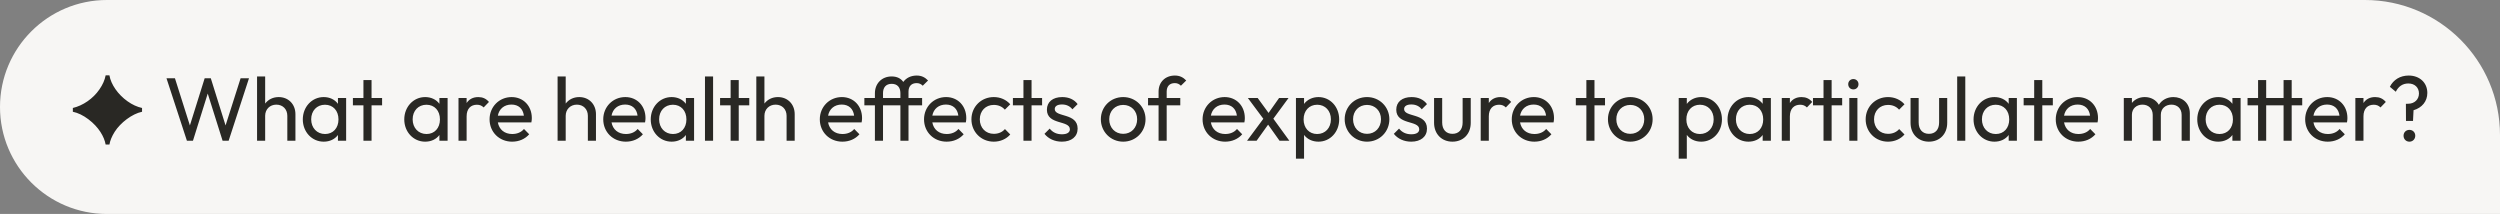
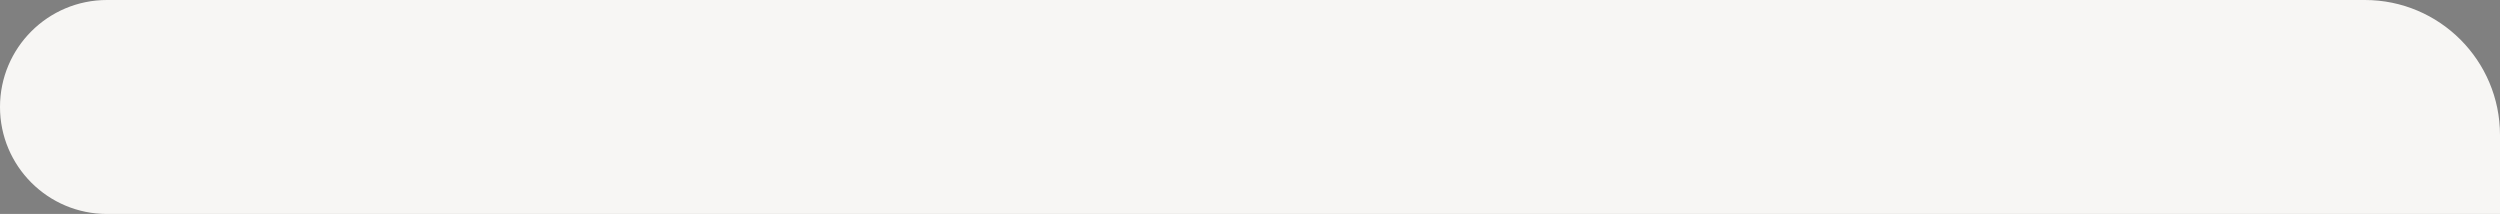
<svg xmlns="http://www.w3.org/2000/svg" width="444" height="38" fill="none">
  <rect width="100%" height="100%" fill="#808080" stroke="none" />
  <path fill="#F7F6F4" d="M0 19C0 8.507 8.507 0 19 0h401c13.255 0 24 10.745 24 24v14H19C8.507 38 0 29.493 0 19Z" />
-   <path fill="#292824" d="M18.762 25.672c-.24-1.376-1.215-3.104-3.072-4.496-.912-.688-1.84-1.136-2.752-1.328v-.672c1.808-.432 3.585-1.648 4.72-3.296.576-.832.944-1.648 1.104-2.496h.672c.272 1.616 1.52 3.408 3.216 4.608.833.592 1.697.992 2.577 1.184v.672c-1.776.368-3.84 1.952-4.864 3.568-.512.816-.816 1.568-.928 2.256h-.672ZM33.197 25l-3.631-11.104h1.503l2.656 8.384 2.625-8.384h1.088l2.623 8.384 2.672-8.384h1.489L40.605 25h-1.072l-2.64-8.384L34.268 25h-1.072Zm12.456 0V13.576h1.44v4.816c.544-.72 1.392-1.152 2.4-1.152 1.728 0 2.976 1.264 2.976 3.04V25h-1.44v-4.432c0-1.168-.8-1.984-1.952-1.984s-1.984.832-1.984 1.984V25h-1.44Zm11.837.16c-2.096 0-3.712-1.728-3.712-3.952s1.616-3.968 3.712-3.968c1.072 0 1.984.448 2.528 1.2V17.4h1.456V25h-1.456v-1.024c-.544.736-1.44 1.184-2.528 1.184Zm.24-1.36c1.424 0 2.384-1.056 2.384-2.592 0-1.552-.96-2.608-2.4-2.608s-2.448 1.072-2.448 2.592S56.29 23.8 57.73 23.8Zm6.817 1.2v-6.288h-1.872V17.4h1.872v-3.184h1.44V17.4h1.873v1.312h-1.872V25h-1.44Zm10.963.16c-2.096 0-3.712-1.728-3.712-3.952s1.616-3.968 3.712-3.968c1.072 0 1.984.448 2.528 1.2V17.4h1.456V25h-1.456v-1.024c-.544.736-1.44 1.184-2.528 1.184Zm.24-1.36c1.424 0 2.384-1.056 2.384-2.592 0-1.552-.96-2.608-2.4-2.608s-2.448 1.072-2.448 2.592S74.31 23.8 75.75 23.8Zm5.68 1.2v-7.6h1.44v.896c.433-.672 1.137-1.056 2.065-1.056.768 0 1.376.256 1.904.864l-.944.976c-.336-.336-.704-.48-1.2-.48-1.072 0-1.824.688-1.824 2.064V25h-1.44Zm9.533.16c-2.288 0-4.016-1.696-4.016-3.968 0-2.224 1.712-3.952 3.92-3.952 2.08 0 3.584 1.568 3.584 3.728 0 .224-.016.464-.08.768h-5.952C88.642 23 89.602 23.8 90.962 23.8c.848 0 1.6-.288 2.096-.896l.928.944c-.736.848-1.824 1.312-3.024 1.312Zm-.128-6.592c-1.28 0-2.192.768-2.416 1.968h4.624c-.16-1.232-.96-1.968-2.208-1.968ZM99.028 25V13.576h1.44v4.816c.544-.72 1.392-1.152 2.4-1.152 1.728 0 2.976 1.264 2.976 3.04V25h-1.44v-4.432c0-1.168-.8-1.984-1.952-1.984s-1.984.832-1.984 1.984V25h-1.44Zm12.125.16c-2.288 0-4.016-1.696-4.016-3.968 0-2.224 1.712-3.952 3.92-3.952 2.08 0 3.584 1.568 3.584 3.728 0 .224-.016.464-.08.768h-5.952c.224 1.264 1.184 2.064 2.544 2.064.848 0 1.6-.288 2.096-.896l.928.944c-.736.848-1.824 1.312-3.024 1.312Zm-.128-6.592c-1.28 0-2.192.768-2.416 1.968h4.624c-.16-1.232-.96-1.968-2.208-1.968Zm8.259 6.592c-2.096 0-3.712-1.728-3.712-3.952s1.616-3.968 3.712-3.968c1.072 0 1.984.448 2.528 1.2V17.4h1.456V25h-1.456v-1.024c-.544.736-1.44 1.184-2.528 1.184Zm.24-1.36c1.424 0 2.384-1.056 2.384-2.592 0-1.552-.96-2.608-2.4-2.608s-2.448 1.072-2.448 2.592 1.024 2.608 2.464 2.608Zm5.68 1.2V13.576h1.44V25h-1.44Zm4.555 0v-6.288h-1.872V17.4h1.872v-3.184h1.44V17.4h1.872v1.312h-1.872V25h-1.44Zm4.563 0V13.576h1.44v4.816c.544-.72 1.392-1.152 2.4-1.152 1.728 0 2.976 1.264 2.976 3.04V25h-1.44v-4.432c0-1.168-.8-1.984-1.952-1.984s-1.984.832-1.984 1.984V25h-1.44Zm15.293.16c-2.288 0-4.016-1.696-4.016-3.968 0-2.224 1.712-3.952 3.92-3.952 2.08 0 3.584 1.568 3.584 3.728 0 .224-.016.464-.08.768h-5.952c.224 1.264 1.184 2.064 2.544 2.064.848 0 1.6-.288 2.096-.896l.928.944c-.736.848-1.824 1.312-3.024 1.312Zm-.128-6.592c-1.28 0-2.192.768-2.416 1.968h4.624c-.16-1.232-.96-1.968-2.208-1.968ZM155.383 25v-6.288h-1.872V17.4h1.872v-.832c0-1.728 1.216-2.992 2.976-2.992.96 0 1.648.368 2.064.976.512-.704 1.344-1.136 2.384-1.136.864 0 1.472.32 2.016.88l-.944.928c-.288-.288-.608-.464-1.088-.464-.912 0-1.44.56-1.44 1.504V17.4h2.416v1.312h-2.416V25h-1.44v-6.288h-3.088V25h-1.44Zm1.44-8.464v.864h3.088v-.896c-.016-.976-.528-1.616-1.552-1.616-1.008 0-1.536.64-1.536 1.648Zm11.301 8.624c-2.288 0-4.016-1.696-4.016-3.968 0-2.224 1.712-3.952 3.92-3.952 2.08 0 3.584 1.568 3.584 3.728 0 .224-.016.464-.08.768h-5.952c.224 1.264 1.184 2.064 2.544 2.064.848 0 1.6-.288 2.096-.896l.928.944c-.736.848-1.824 1.312-3.024 1.312Zm-.128-6.592c-1.28 0-2.192.768-2.416 1.968h4.624c-.16-1.232-.96-1.968-2.208-1.968Zm8.498 6.592c-2.24 0-3.968-1.728-3.968-3.968 0-2.224 1.728-3.952 3.968-3.952 1.168 0 2.208.464 2.928 1.28l-.96.96c-.48-.56-1.168-.848-1.968-.848-1.44 0-2.48 1.056-2.48 2.56s1.04 2.576 2.48 2.576c.816 0 1.504-.288 1.984-.848l.944.96c-.704.816-1.76 1.28-2.928 1.28Zm5.27-.16v-6.288h-1.872V17.4h1.872v-3.184h1.44V17.4h1.872v1.312h-1.872V25h-1.44Zm6.822.16c-1.28 0-2.384-.512-3.088-1.392l.928-.928c.544.688 1.28 1.008 2.176 1.008.896 0 1.408-.32 1.408-.88 0-1.664-4.08-.72-4.08-3.488 0-1.376 1.04-2.24 2.72-2.24 1.184 0 2.128.432 2.736 1.248l-.928.928c-.432-.56-1.056-.864-1.856-.864-.832 0-1.28.32-1.28.816 0 1.504 4.064.64 4.064 3.472 0 1.424-1.088 2.32-2.8 2.32Zm10.893 0c-2.224 0-3.968-1.76-3.968-3.984 0-2.208 1.728-3.936 3.968-3.936 2.208 0 3.968 1.728 3.968 3.936 0 2.24-1.744 3.984-3.968 3.984Zm0-1.392c1.44 0 2.48-1.088 2.48-2.592 0-1.488-1.056-2.544-2.48-2.544-1.44 0-2.48 1.072-2.48 2.544 0 1.504 1.04 2.592 2.48 2.592ZM205.763 25v-6.288h-1.872V17.4h1.872v-1.136c0-1.68 1.184-2.848 2.896-2.848.864 0 1.472.32 2.016.88l-.944.928c-.288-.288-.608-.464-1.088-.464-.912 0-1.44.56-1.44 1.504V17.4h2.416v1.312h-2.416V25h-1.44Zm11.831.16c-2.288 0-4.016-1.696-4.016-3.968 0-2.224 1.712-3.952 3.92-3.952 2.08 0 3.584 1.568 3.584 3.728 0 .224-.016.464-.08.768h-5.952c.224 1.264 1.184 2.064 2.544 2.064.848 0 1.6-.288 2.096-.896l.928.944c-.736.848-1.824 1.312-3.024 1.312Zm-.128-6.592c-1.28 0-2.192.768-2.416 1.968h4.624c-.16-1.232-.96-1.968-2.208-1.968ZM221.473 25l2.896-3.904-2.752-3.696h1.744l1.936 2.656 1.872-2.656h1.68l-2.704 3.68 2.848 3.92h-1.744l-2.032-2.864L223.169 25h-1.696Zm8.687 3.184V17.4h1.44v1.056c.56-.752 1.488-1.216 2.56-1.216 2.08 0 3.68 1.728 3.68 3.968 0 2.224-1.6 3.952-3.68 3.952-1.088 0-2-.448-2.56-1.2v4.224h-1.44Zm3.76-4.384c1.44 0 2.448-1.072 2.448-2.608 0-1.52-1.008-2.592-2.432-2.592-1.44 0-2.416 1.072-2.416 2.608 0 1.52.976 2.592 2.4 2.592Zm8.864 1.36c-2.224 0-3.968-1.76-3.968-3.984 0-2.208 1.728-3.936 3.968-3.936 2.208 0 3.968 1.728 3.968 3.936 0 2.24-1.744 3.984-3.968 3.984Zm0-1.392c1.44 0 2.48-1.088 2.48-2.592 0-1.488-1.056-2.544-2.48-2.544-1.44 0-2.48 1.072-2.48 2.544 0 1.504 1.04 2.592 2.48 2.592Zm7.847 1.392c-1.28 0-2.384-.512-3.088-1.392l.928-.928c.544.688 1.28 1.008 2.176 1.008.896 0 1.408-.32 1.408-.88 0-1.664-4.08-.72-4.08-3.488 0-1.376 1.04-2.24 2.72-2.24 1.184 0 2.128.432 2.736 1.248l-.928.928c-.432-.56-1.056-.864-1.856-.864-.832 0-1.28.32-1.28.816 0 1.504 4.064.64 4.064 3.472 0 1.424-1.088 2.32-2.8 2.32Zm7.324 0c-1.92 0-3.264-1.376-3.264-3.344V17.4h1.44v4.352c0 1.248.688 2.016 1.824 2.016 1.136 0 1.808-.752 1.808-2.016V17.4h1.44v4.416c0 1.984-1.328 3.344-3.248 3.344Zm5.018-.16v-7.6h1.44v.896c.432-.672 1.136-1.056 2.064-1.056.768 0 1.376.256 1.904.864l-.944.976c-.336-.336-.704-.48-1.2-.48-1.072 0-1.824.688-1.824 2.064V25h-1.44Zm9.532.16c-2.288 0-4.016-1.696-4.016-3.968 0-2.224 1.712-3.952 3.92-3.952 2.08 0 3.584 1.568 3.584 3.728 0 .224-.016.464-.08.768h-5.952c.224 1.264 1.184 2.064 2.544 2.064.848 0 1.6-.288 2.096-.896l.928.944c-.736.848-1.824 1.312-3.024 1.312Zm-.128-6.592c-1.28 0-2.192.768-2.416 1.968h4.624c-.16-1.232-.96-1.968-2.208-1.968ZM281.739 25v-6.288h-1.872V17.4h1.872v-3.184h1.44V17.4h1.872v1.312h-1.872V25h-1.44Zm7.8.16c-2.224 0-3.968-1.76-3.968-3.984 0-2.208 1.728-3.936 3.968-3.936 2.208 0 3.968 1.728 3.968 3.936 0 2.24-1.744 3.984-3.968 3.984Zm0-1.392c1.44 0 2.48-1.088 2.48-2.592 0-1.488-1.056-2.544-2.48-2.544-1.44 0-2.48 1.072-2.48 2.544 0 1.504 1.04 2.592 2.48 2.592Zm8.599 4.416V17.4h1.44v1.056c.56-.752 1.488-1.216 2.56-1.216 2.08 0 3.68 1.728 3.68 3.968 0 2.224-1.6 3.952-3.68 3.952-1.088 0-2-.448-2.56-1.2v4.224h-1.44Zm3.76-4.384c1.44 0 2.448-1.072 2.448-2.608 0-1.52-1.008-2.592-2.432-2.592-1.44 0-2.416 1.072-2.416 2.608 0 1.52.976 2.592 2.4 2.592Zm8.624 1.36c-2.096 0-3.712-1.728-3.712-3.952s1.616-3.968 3.712-3.968c1.072 0 1.984.448 2.528 1.2V17.4h1.456V25h-1.456v-1.024c-.544.736-1.44 1.184-2.528 1.184Zm.24-1.36c1.424 0 2.384-1.056 2.384-2.592 0-1.552-.96-2.608-2.4-2.608s-2.448 1.072-2.448 2.592 1.024 2.608 2.464 2.608Zm5.681 1.2v-7.6h1.44v.896c.432-.672 1.136-1.056 2.064-1.056.768 0 1.376.256 1.904.864l-.944.976c-.336-.336-.704-.48-1.2-.48-1.072 0-1.824.688-1.824 2.064V25h-1.44Zm7.414 0v-6.288h-1.872V17.4h1.872v-3.184h1.44V17.4h1.872v1.312h-1.872V25h-1.44Zm5.299-9.12c-.528 0-.912-.4-.912-.928 0-.512.384-.912.912-.912s.912.4.912.912c0 .528-.384.928-.912.928Zm-.72 9.12v-7.6h1.44V25h-1.44Zm6.874.16c-2.24 0-3.968-1.728-3.968-3.968 0-2.224 1.728-3.952 3.968-3.952 1.168 0 2.208.464 2.928 1.28l-.96.96c-.48-.56-1.168-.848-1.968-.848-1.44 0-2.48 1.056-2.48 2.56s1.04 2.576 2.48 2.576c.816 0 1.504-.288 1.984-.848l.944.96c-.704.816-1.76 1.28-2.928 1.28Zm7.268 0c-1.92 0-3.264-1.376-3.264-3.344V17.4h1.44v4.352c0 1.248.688 2.016 1.824 2.016 1.136 0 1.808-.752 1.808-2.016V17.4h1.44v4.416c0 1.984-1.328 3.344-3.248 3.344Zm5.018-.16V13.576h1.44V25h-1.44Zm6.619.16c-2.096 0-3.712-1.728-3.712-3.952s1.616-3.968 3.712-3.968c1.072 0 1.984.448 2.528 1.2V17.4h1.456V25h-1.456v-1.024c-.544.736-1.44 1.184-2.528 1.184Zm.24-1.36c1.424 0 2.384-1.056 2.384-2.592 0-1.552-.96-2.608-2.4-2.608s-2.448 1.072-2.448 2.592 1.024 2.608 2.464 2.608Zm6.817 1.2v-6.288H359.4V17.4h1.872v-3.184h1.44V17.4h1.872v1.312h-1.872V25h-1.44Zm7.848.16c-2.288 0-4.016-1.696-4.016-3.968 0-2.224 1.712-3.952 3.92-3.952 2.08 0 3.584 1.568 3.584 3.728 0 .224-.016.464-.08.768h-5.952C366.8 23 367.76 23.8 369.12 23.8c.848 0 1.6-.288 2.096-.896l.928.944c-.736.848-1.824 1.312-3.024 1.312Zm-.128-6.592c-1.28 0-2.192.768-2.416 1.968h4.624c-.16-1.232-.96-1.968-2.208-1.968ZM377.187 25v-7.6h1.44v.88c.528-.656 1.344-1.04 2.288-1.04 1.088 0 2 .512 2.496 1.376.528-.864 1.488-1.376 2.576-1.376 1.632 0 2.928 1.104 2.928 2.88V25h-1.456v-4.592c0-1.136-.768-1.824-1.808-1.824-1.056 0-1.888.688-1.888 1.808V25h-1.44v-4.592c0-1.136-.768-1.824-1.824-1.824-1.04 0-1.872.688-1.872 1.808V25h-1.44Zm16.759.16c-2.096 0-3.712-1.728-3.712-3.952s1.616-3.968 3.712-3.968c1.072 0 1.984.448 2.528 1.2V17.4h1.456V25h-1.456v-1.024c-.544.736-1.44 1.184-2.528 1.184Zm.24-1.36c1.424 0 2.384-1.056 2.384-2.592 0-1.552-.96-2.608-2.4-2.608s-2.448 1.072-2.448 2.592 1.024 2.608 2.464 2.608Zm6.849 1.2v-6.288h-1.872V17.4h1.872v-3.184h1.44V17.4h3.088v-3.184h1.44V17.4h1.872v1.312h-1.872V25h-1.44v-6.288h-3.088V25h-1.44Zm12.379.16c-2.288 0-4.016-1.696-4.016-3.968 0-2.224 1.712-3.952 3.92-3.952 2.08 0 3.584 1.568 3.584 3.728 0 .224-.016.464-.08.768h-5.952c.224 1.264 1.184 2.064 2.544 2.064.848 0 1.6-.288 2.096-.896l.928.944c-.736.848-1.824 1.312-3.024 1.312Zm-.128-6.592c-1.28 0-2.192.768-2.416 1.968h4.624c-.16-1.232-.96-1.968-2.208-1.968ZM418.312 25v-7.6h1.44v.896c.432-.672 1.136-1.056 2.064-1.056.768 0 1.376.256 1.904.864l-.944.976c-.336-.336-.704-.48-1.2-.48-1.072 0-1.824.688-1.824 2.064V25h-1.44Zm8.991-3.52-.016-3.04.432-.016c1.12-.016 1.888-.784 1.888-1.824s-.736-1.776-1.888-1.776c-1.024 0-1.776.544-2.224 1.472l-1.056-.88c.624-1.248 1.824-2 3.344-2 1.952 0 3.312 1.28 3.312 3.088 0 1.504-.96 2.64-2.448 3.072l-.096 1.904h-1.248Zm.608 3.68c-.608 0-1.04-.464-1.04-1.056 0-.592.432-1.04 1.04-1.04.608 0 1.04.448 1.04 1.04 0 .592-.432 1.056-1.04 1.056Z" />
</svg>